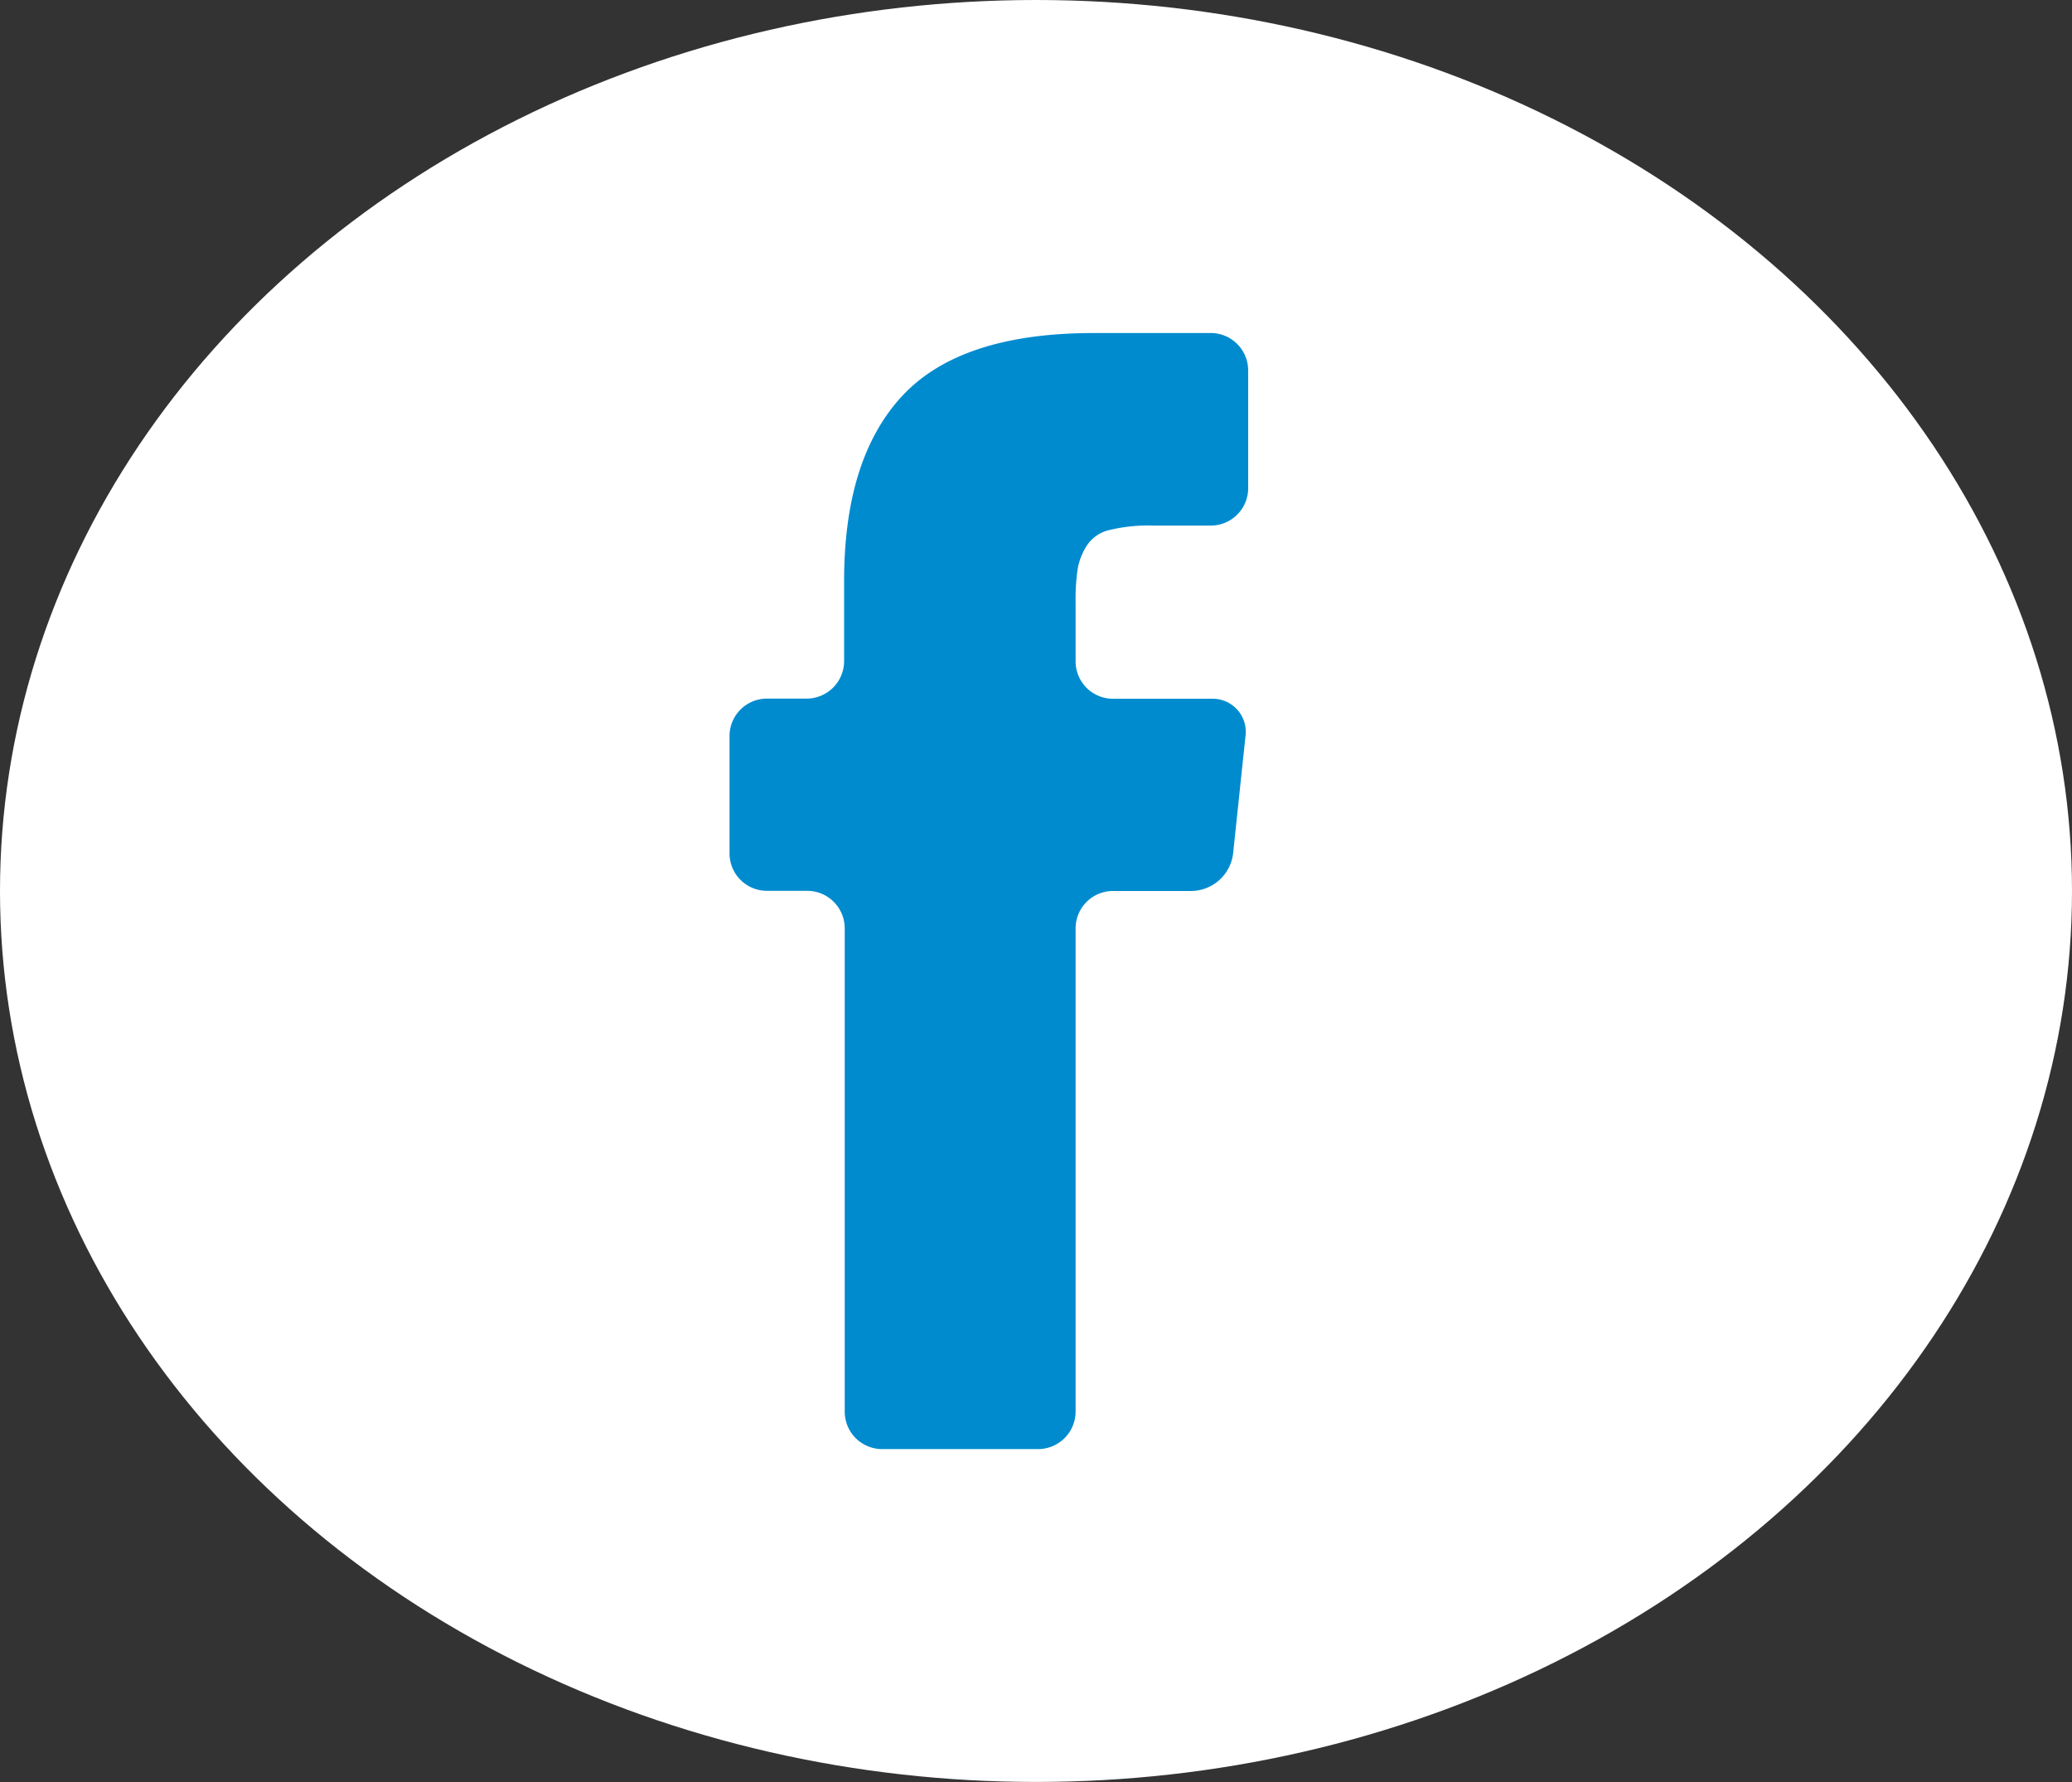
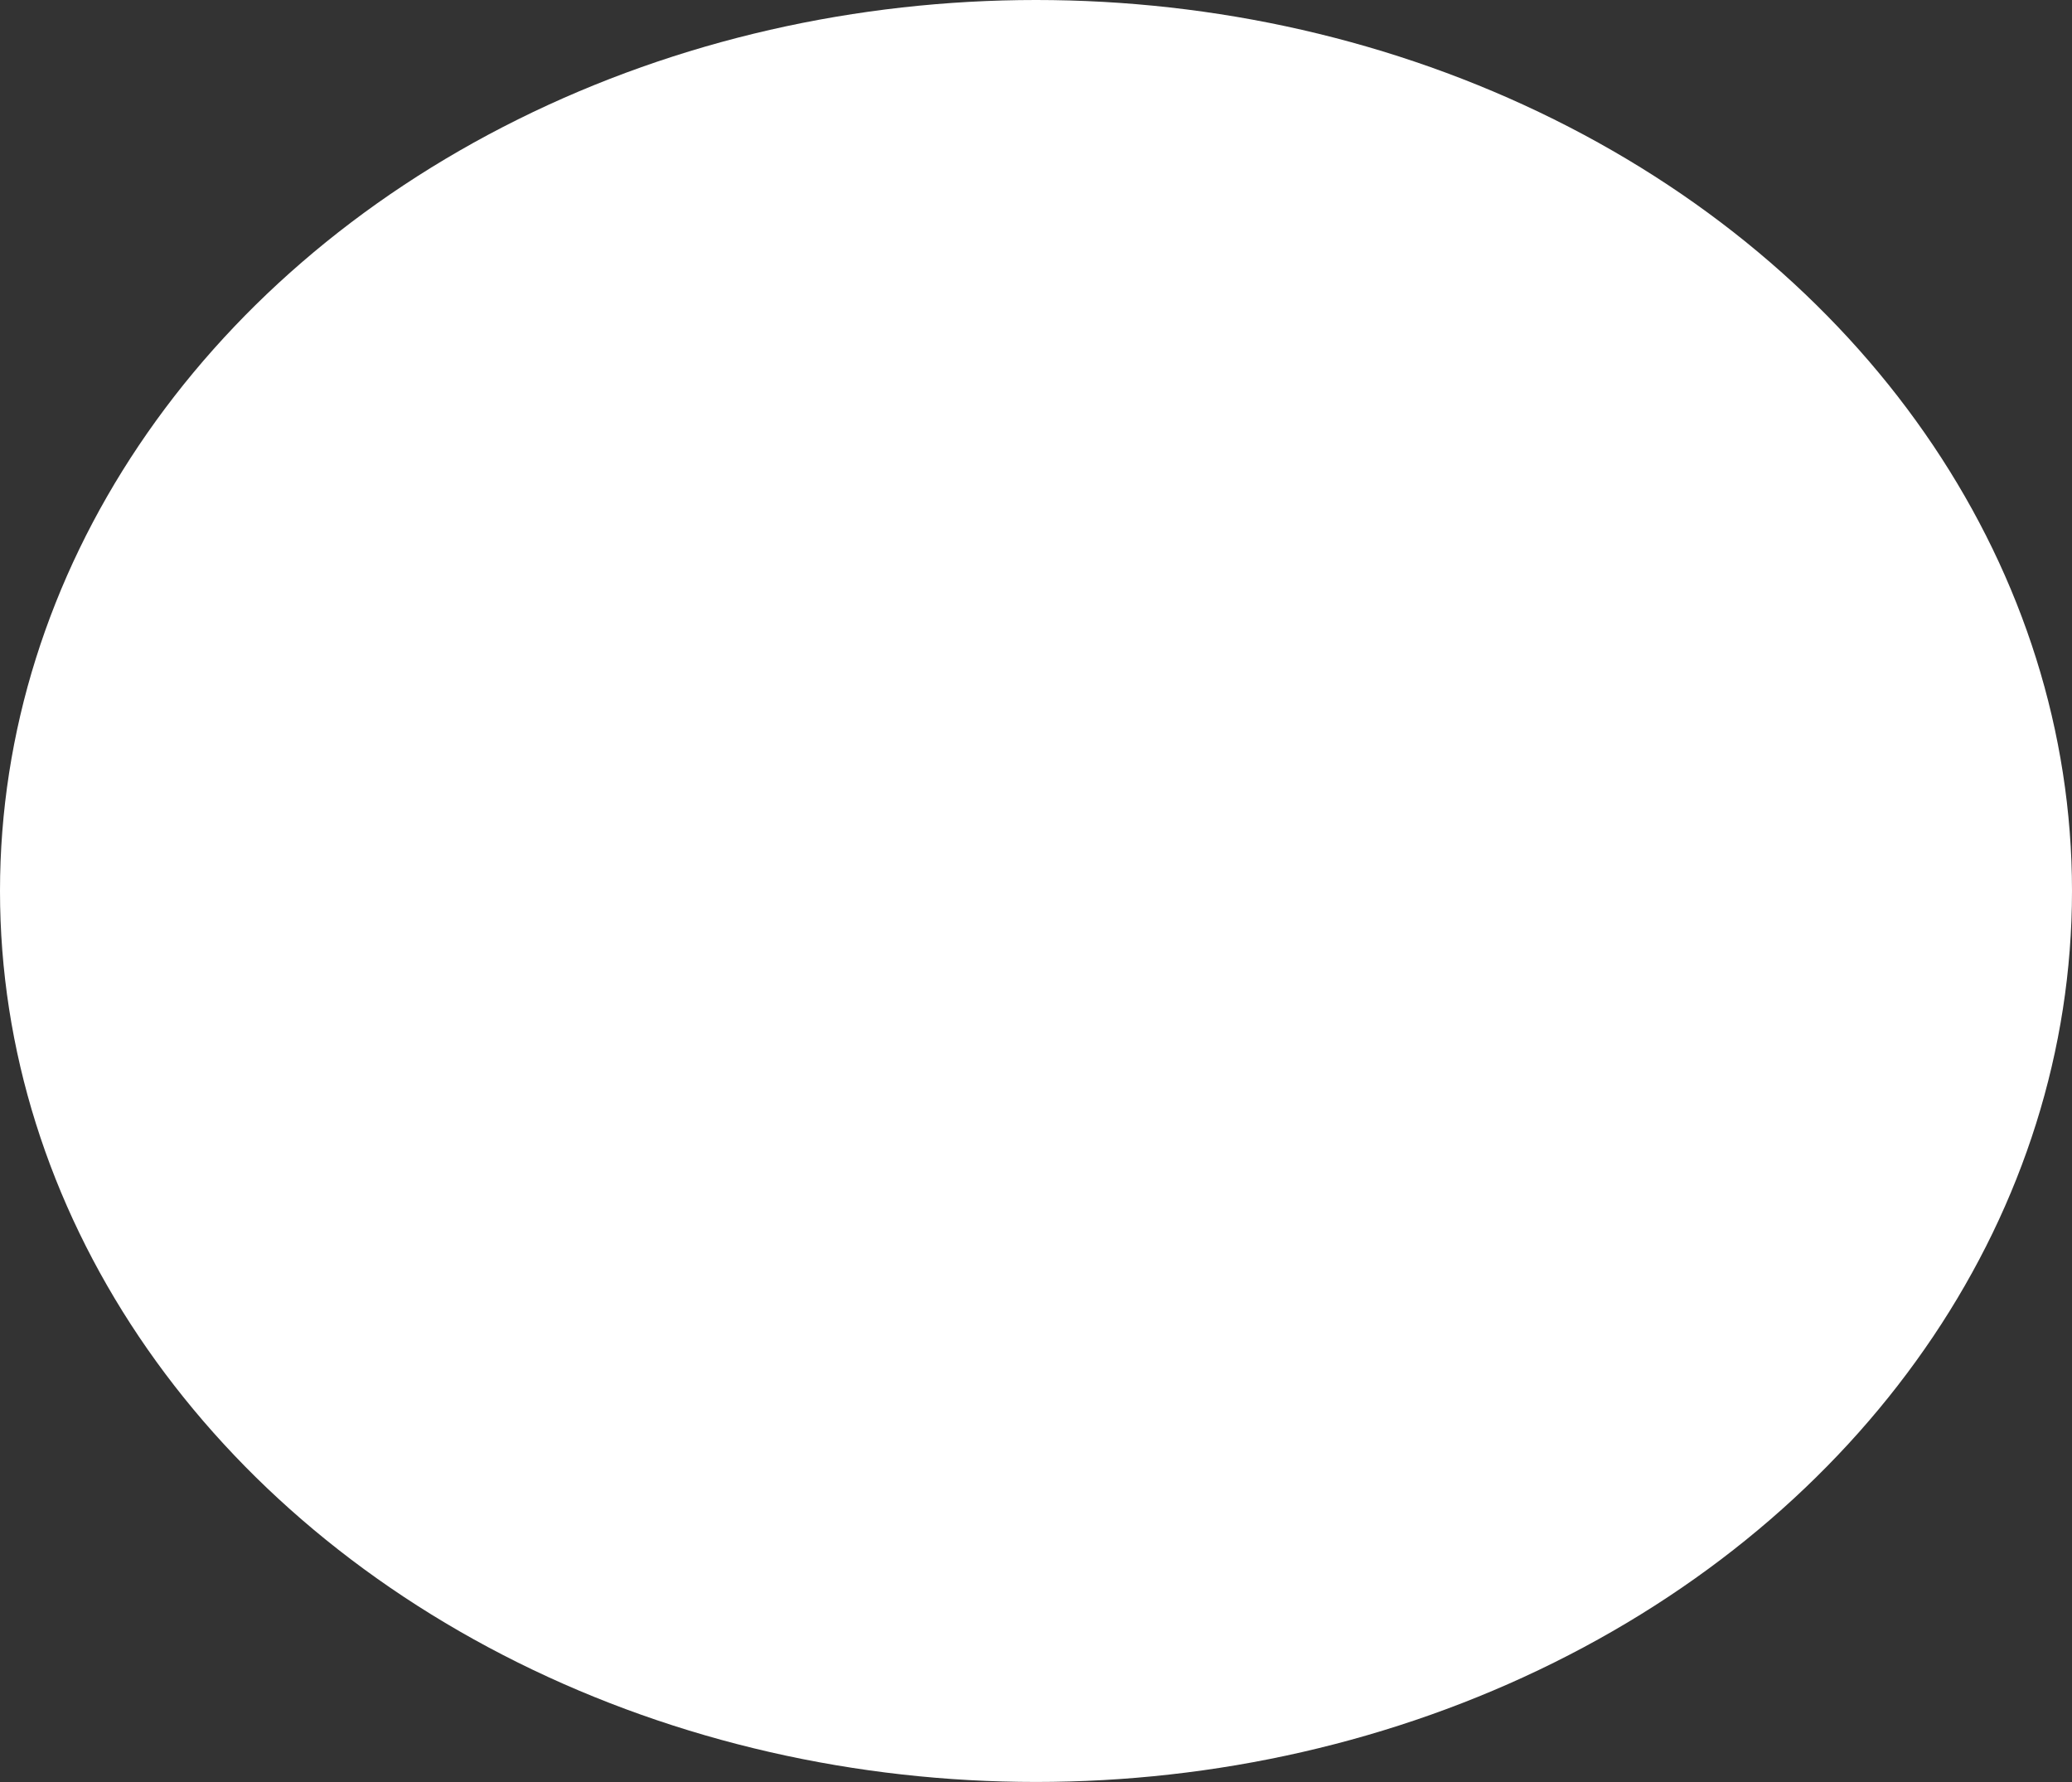
<svg xmlns="http://www.w3.org/2000/svg" viewBox="0 0 131.84 113.39">
  <rect x="0" y="0" width="131.84" height="113.39" fill="#333333" stroke="none" />
  <defs>
    <style>.cls-1{fill:#fff;}.cls-2{fill:#008bcf;}</style>
  </defs>
  <g id="Ebene_2" data-name="Ebene 2">
    <g id="Ebene_1-2" data-name="Ebene 1">
      <ellipse class="cls-1" cx="65.92" cy="56.69" rx="65.92" ry="56.69" />
-       <path class="cls-2" d="M77,21.19h-7.4q-8.47,0-12.19,4t-3.7,11.87v5a2.39,2.39,0,0,1-2.39,2.39H48.81a2.38,2.38,0,0,0-2.39,2.38v7.47a2.38,2.38,0,0,0,2.39,2.38h2.55a2.39,2.39,0,0,1,2.39,2.39V89.81a2.38,2.38,0,0,0,2.38,2.39h9.92a2.39,2.39,0,0,0,2.39-2.39V59.08a2.38,2.38,0,0,1,2.38-2.39h5a2.71,2.71,0,0,0,2.64-2.37l.79-7.49a2.1,2.1,0,0,0-2.13-2.37H70.82a2.38,2.38,0,0,1-2.38-2.39V38.34a12.9,12.9,0,0,1,.13-2.13,4.05,4.05,0,0,1,.58-1.49,2.34,2.34,0,0,1,1.46-1,10.38,10.38,0,0,1,2.7-.28H77A2.38,2.38,0,0,0,79.42,31V23.57A2.38,2.38,0,0,0,77,21.19Z" />
    </g>
  </g>
</svg>